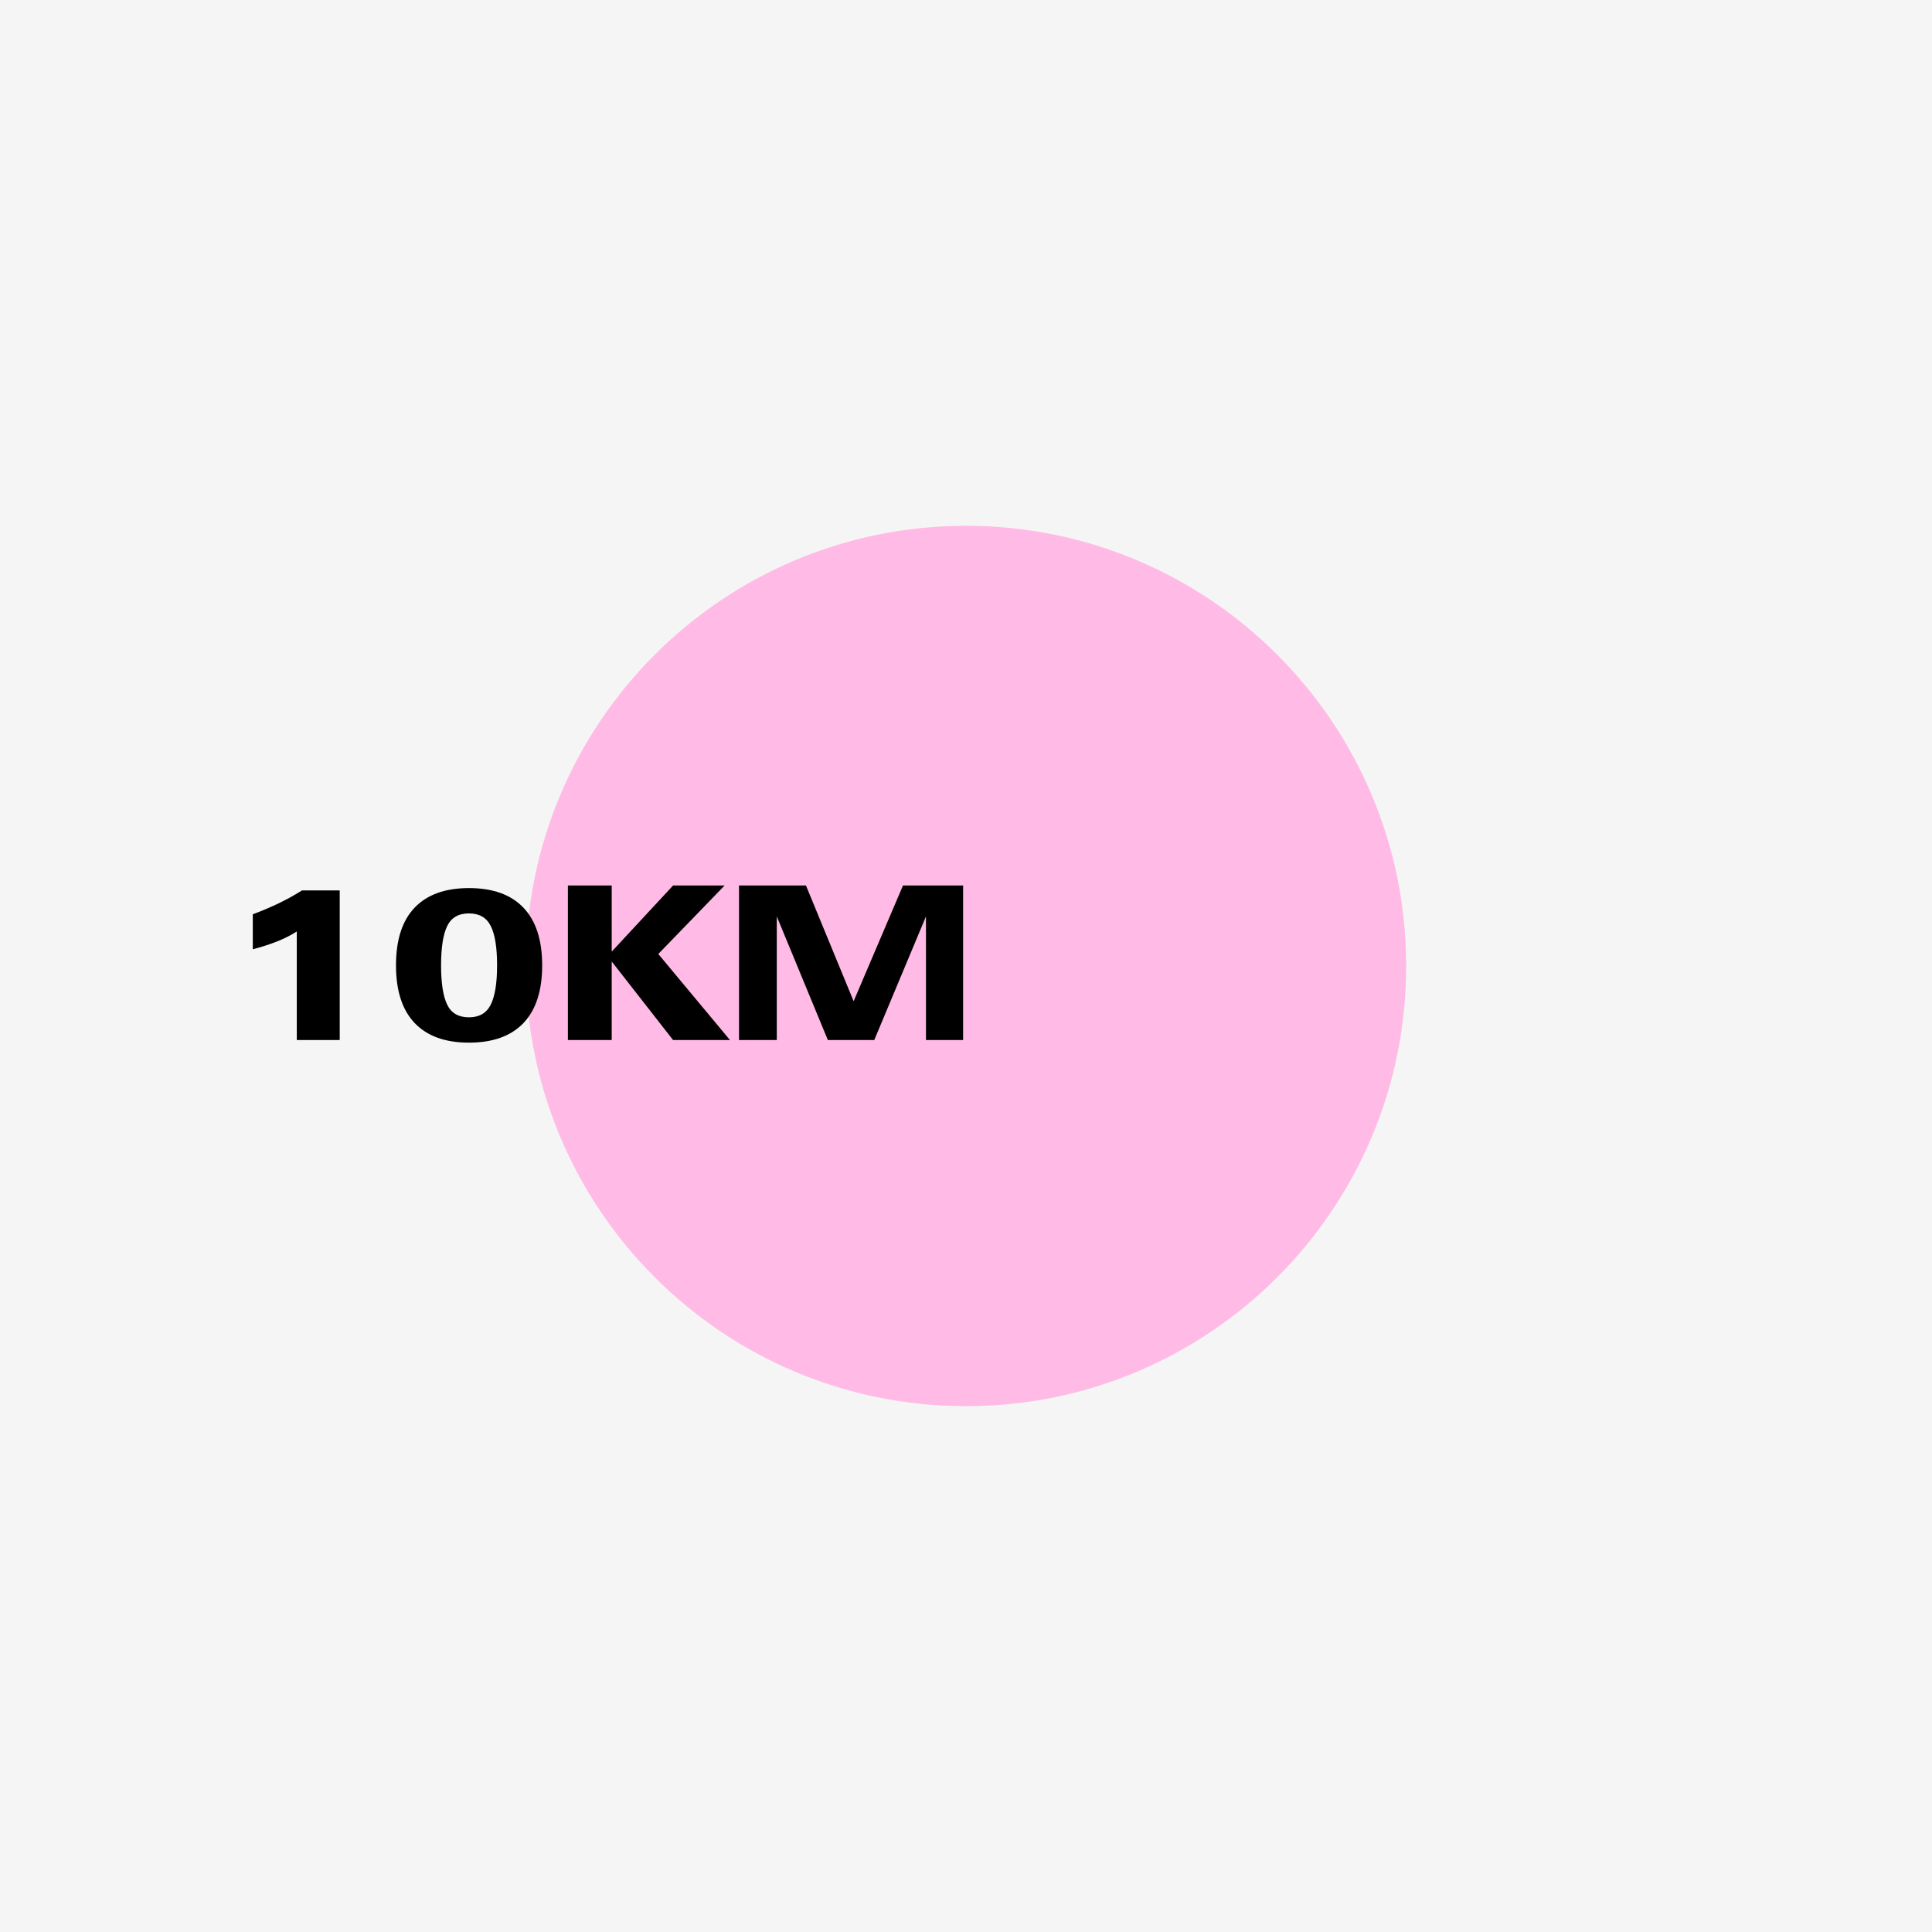
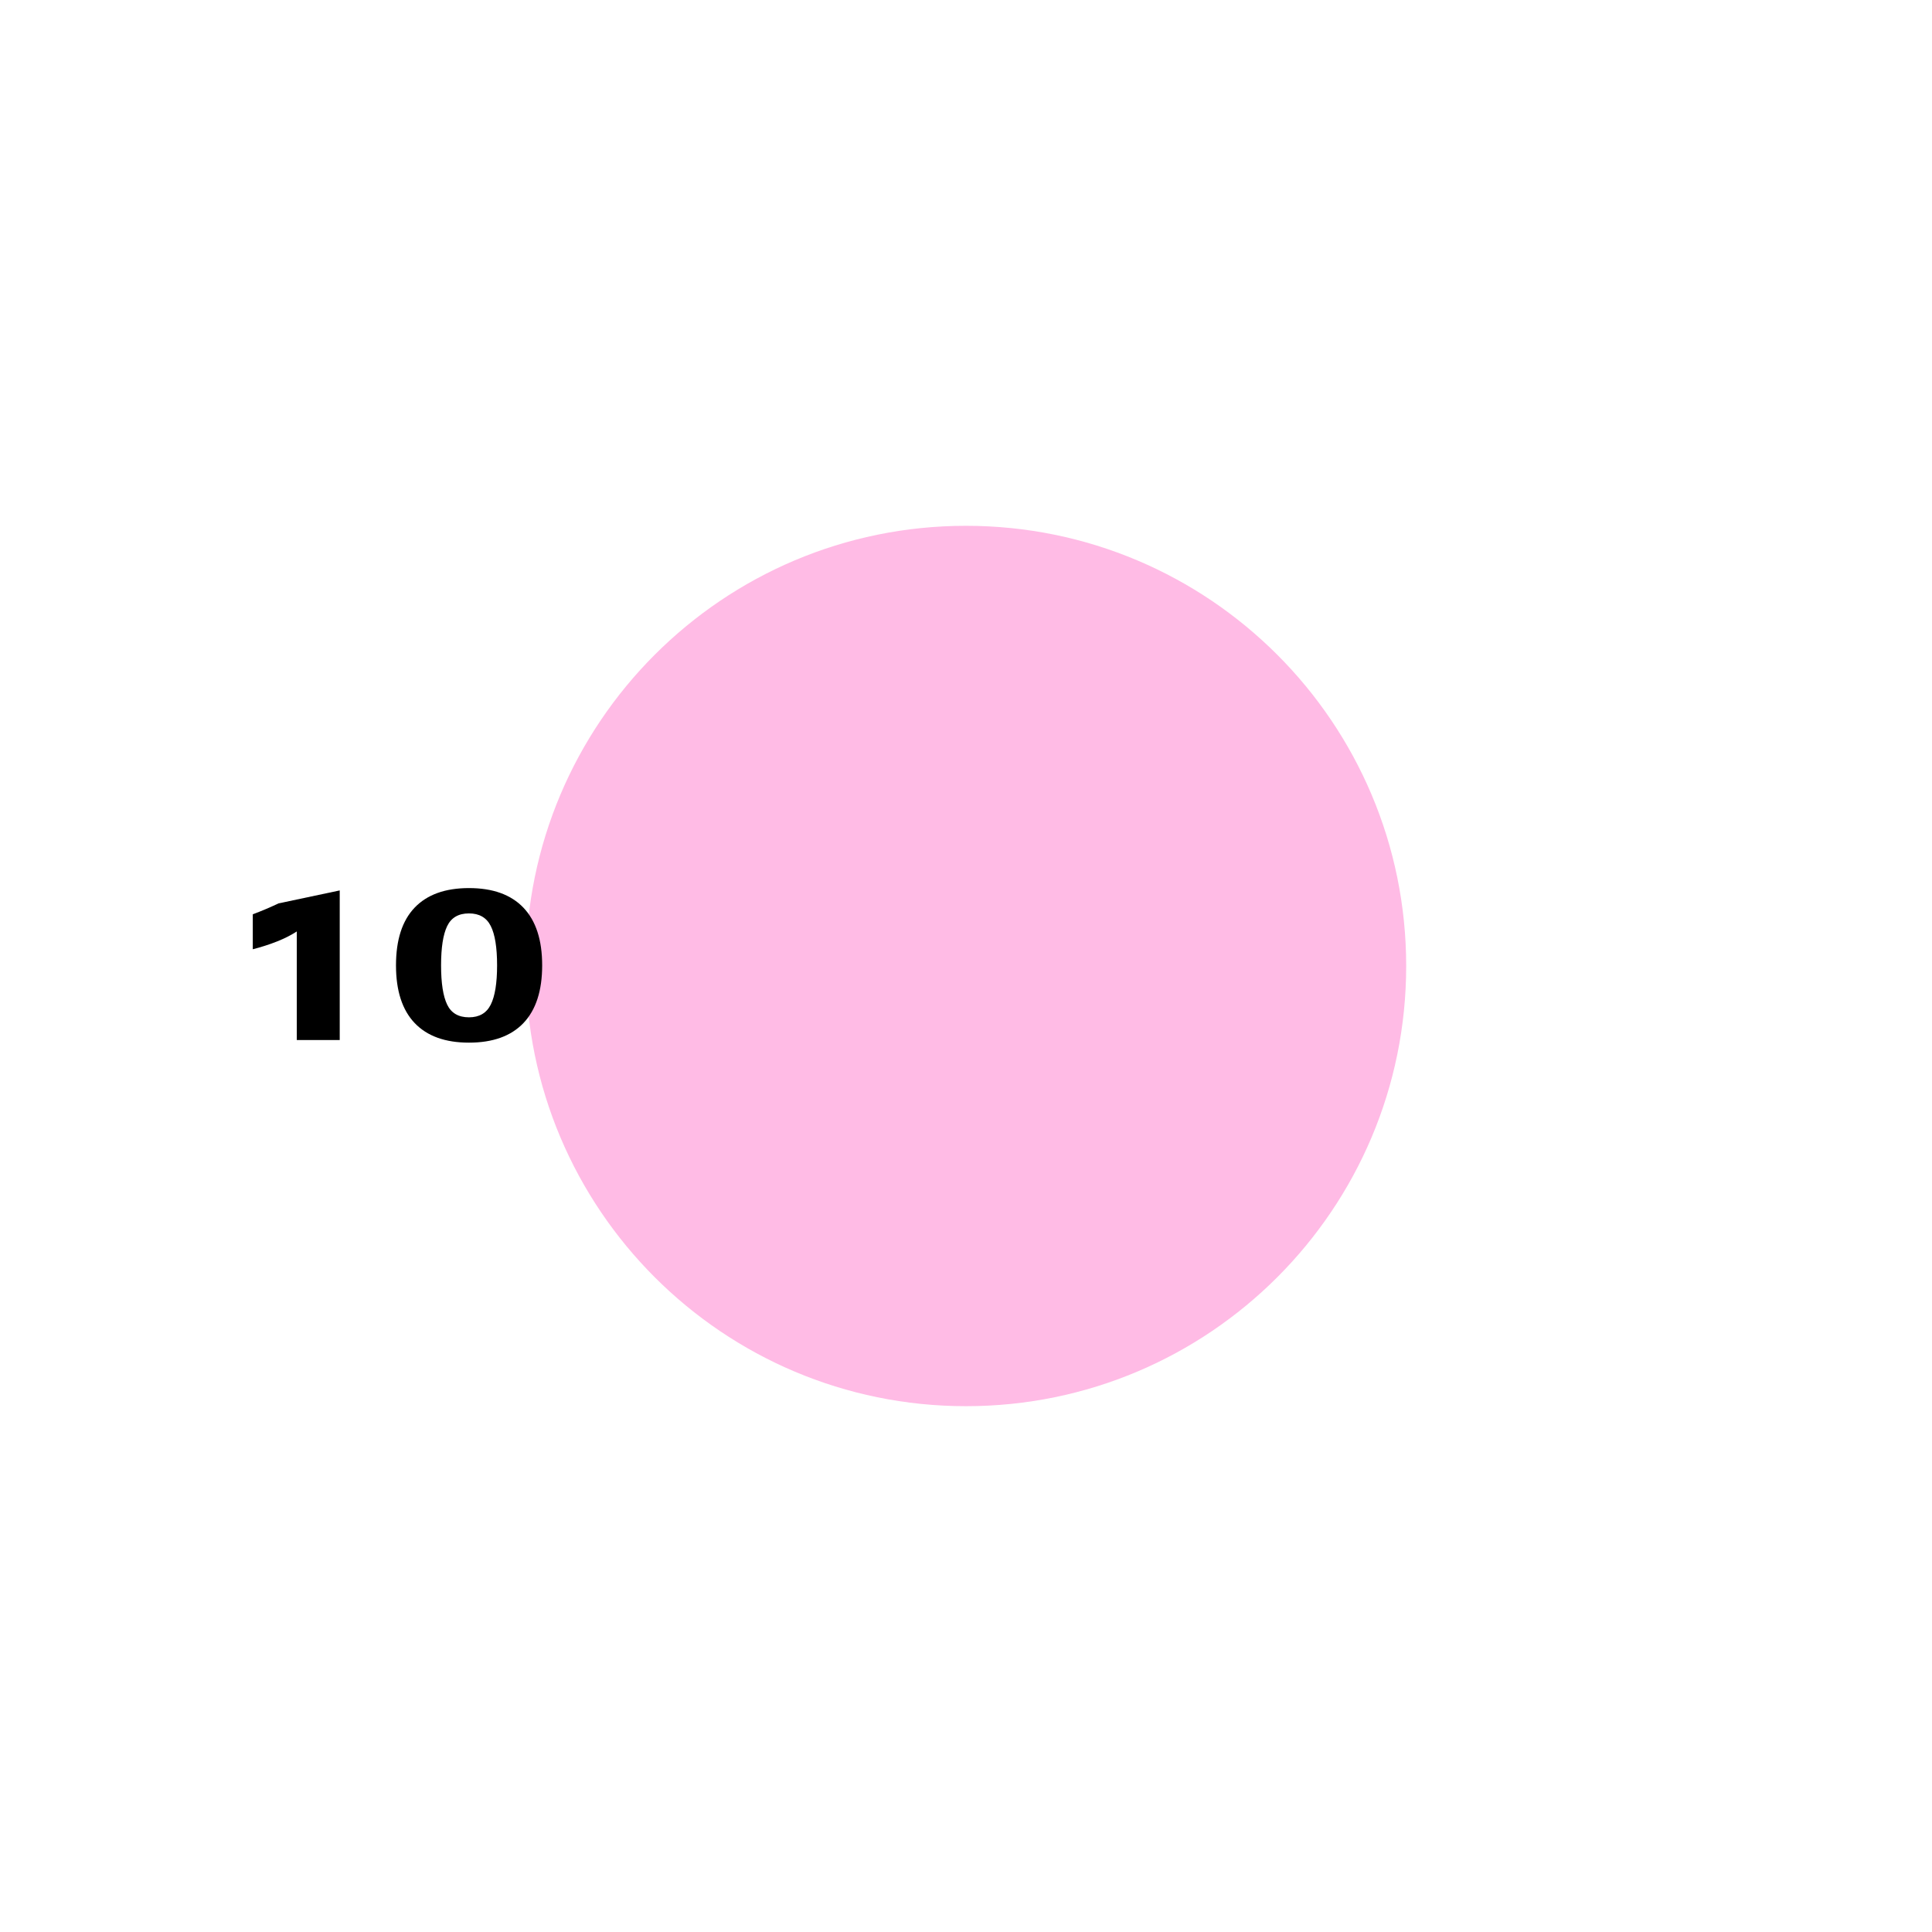
<svg xmlns="http://www.w3.org/2000/svg" version="1.0" preserveAspectRatio="xMidYMid meet" height="1200" viewBox="0 0 900 900" zoomAndPan="magnify" width="1200">
  <defs>
    <g />
    <clipPath id="755d7b47ba">
      <path clip-rule="nonzero" d="M 244.945 244.941 L 655.055 244.941 L 655.055 655.055 L 244.945 655.055 Z M 244.945 244.941" />
    </clipPath>
    <clipPath id="f98756b1a3">
      <path clip-rule="nonzero" d="M 244.945 450 C 244.945 563.246 336.75 655.055 450 655.055 C 563.25 655.055 655.055 563.246 655.055 450 C 655.055 336.75 563.25 244.941 450 244.941 C 336.75 244.941 244.945 336.75 244.945 450 Z M 244.945 450" />
    </clipPath>
  </defs>
  <rect fill-opacity="1" height="1080" y="-90" fill="#ffffff" width="1080" x="-90" />
-   <rect fill-opacity="1" height="1080" y="-90" fill="#f5f5f5" width="1080" x="-90" />
  <g clip-path="url(#755d7b47ba)">
    <g clip-path="url(#f98756b1a3)">
      <path fill-rule="nonzero" fill-opacity="1" d="M 244.945 655.055 L 244.945 244.941 L 655.055 244.941 L 655.055 655.055 Z M 244.945 655.055" fill="#ffbbe5" />
    </g>
  </g>
  <g fill-opacity="1" fill="#000000">
    <g transform="translate(104.664, 484.5)">
      <g>
-         <path d="M 53.594 0 L 33.594 0 L 33.594 -50.594 C 30.926 -48.863 27.875 -47.316 24.438 -45.953 C 21.008 -44.586 17.227 -43.367 13.094 -42.297 L 13.094 -58.594 C 17.227 -60.133 21.211 -61.82 25.047 -63.656 C 28.879 -65.488 32.531 -67.504 36 -69.703 L 53.594 -69.703 Z M 53.594 0" />
+         <path d="M 53.594 0 L 33.594 0 L 33.594 -50.594 C 30.926 -48.863 27.875 -47.316 24.438 -45.953 C 21.008 -44.586 17.227 -43.367 13.094 -42.297 L 13.094 -58.594 C 17.227 -60.133 21.211 -61.82 25.047 -63.656 L 53.594 -69.703 Z M 53.594 0" />
      </g>
    </g>
  </g>
  <g fill-opacity="1" fill="#000000">
    <g transform="translate(180.561, 484.5)">
      <g>
        <path d="M 3.906 -34.797 C 3.906 -46.66 6.801 -55.625 12.594 -61.688 C 18.395 -67.758 26.832 -70.797 37.906 -70.797 C 49.031 -70.797 57.492 -67.742 63.297 -61.641 C 69.098 -55.547 72 -46.598 72 -34.797 C 72 -22.992 69.098 -14.039 63.297 -7.938 C 57.492 -1.844 49.031 1.203 37.906 1.203 C 26.832 1.203 18.395 -1.844 12.594 -7.938 C 6.801 -14.039 3.906 -22.992 3.906 -34.797 Z M 24.906 -34.797 C 24.906 -26.535 25.852 -20.438 27.75 -16.5 C 29.645 -12.562 33.031 -10.594 37.906 -10.594 C 42.695 -10.594 46.078 -12.562 48.047 -16.5 C 50.016 -20.438 51 -26.535 51 -34.797 C 51 -43.129 50.016 -49.242 48.047 -53.141 C 46.078 -57.047 42.695 -59 37.906 -59 C 33.031 -59 29.645 -57.031 27.75 -53.094 C 25.852 -49.164 24.906 -43.066 24.906 -34.797 Z M 24.906 -34.797" />
      </g>
    </g>
  </g>
  <g fill-opacity="1" fill="#000000">
    <g transform="translate(256.458, 484.5)">
      <g>
-         <path d="M 8.094 0 L 8.094 -72 L 28.5 -72 L 28.5 -41.203 L 57.094 -72 L 81.094 -72 L 50.203 -40.094 L 83.594 0 L 57.094 0 L 28.5 -36.594 L 28.5 0 Z M 8.094 0" />
-       </g>
+         </g>
    </g>
  </g>
  <g fill-opacity="1" fill="#000000">
    <g transform="translate(336.355, 484.5)">
      <g>
-         <path d="M 7.906 0 L 7.906 -72 L 39.094 -72 L 61.297 -18.094 L 84.297 -72 L 112.297 -72 L 112.297 0 L 95 0 L 95 -57.594 L 70.906 0 L 49.297 0 L 25.5 -57.594 L 25.5 0 Z M 7.906 0" />
-       </g>
+         </g>
    </g>
  </g>
</svg>